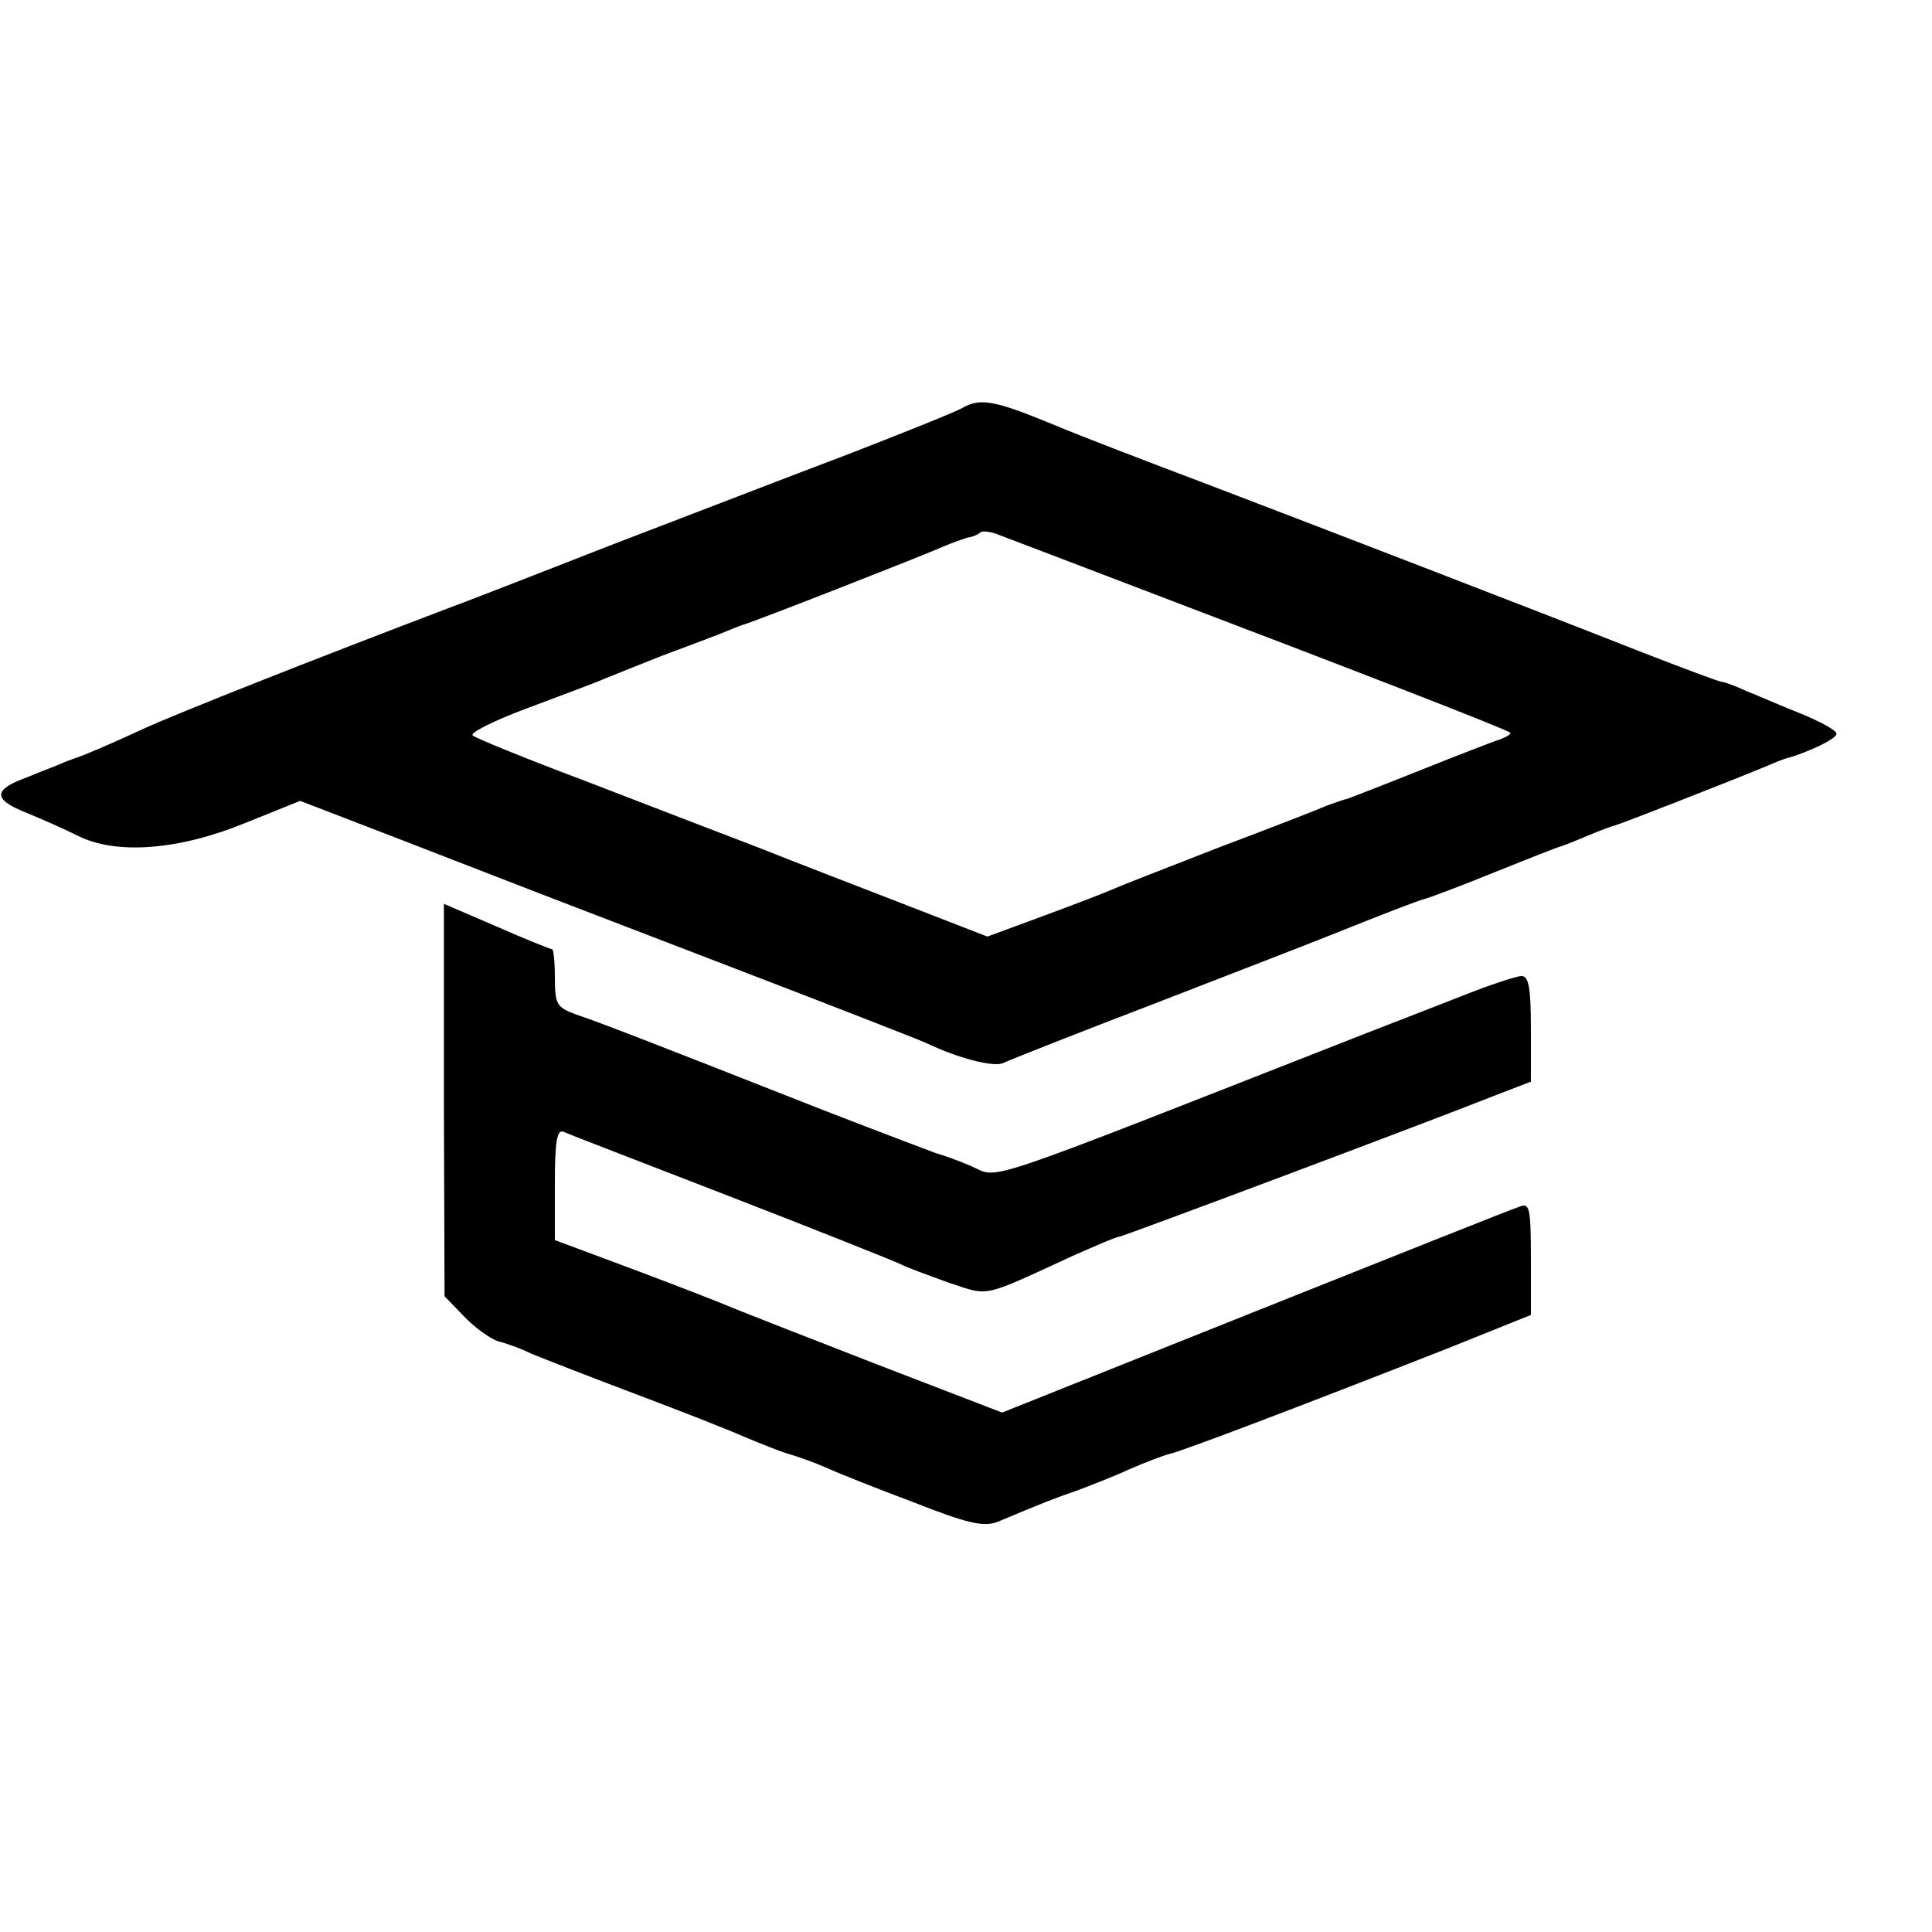
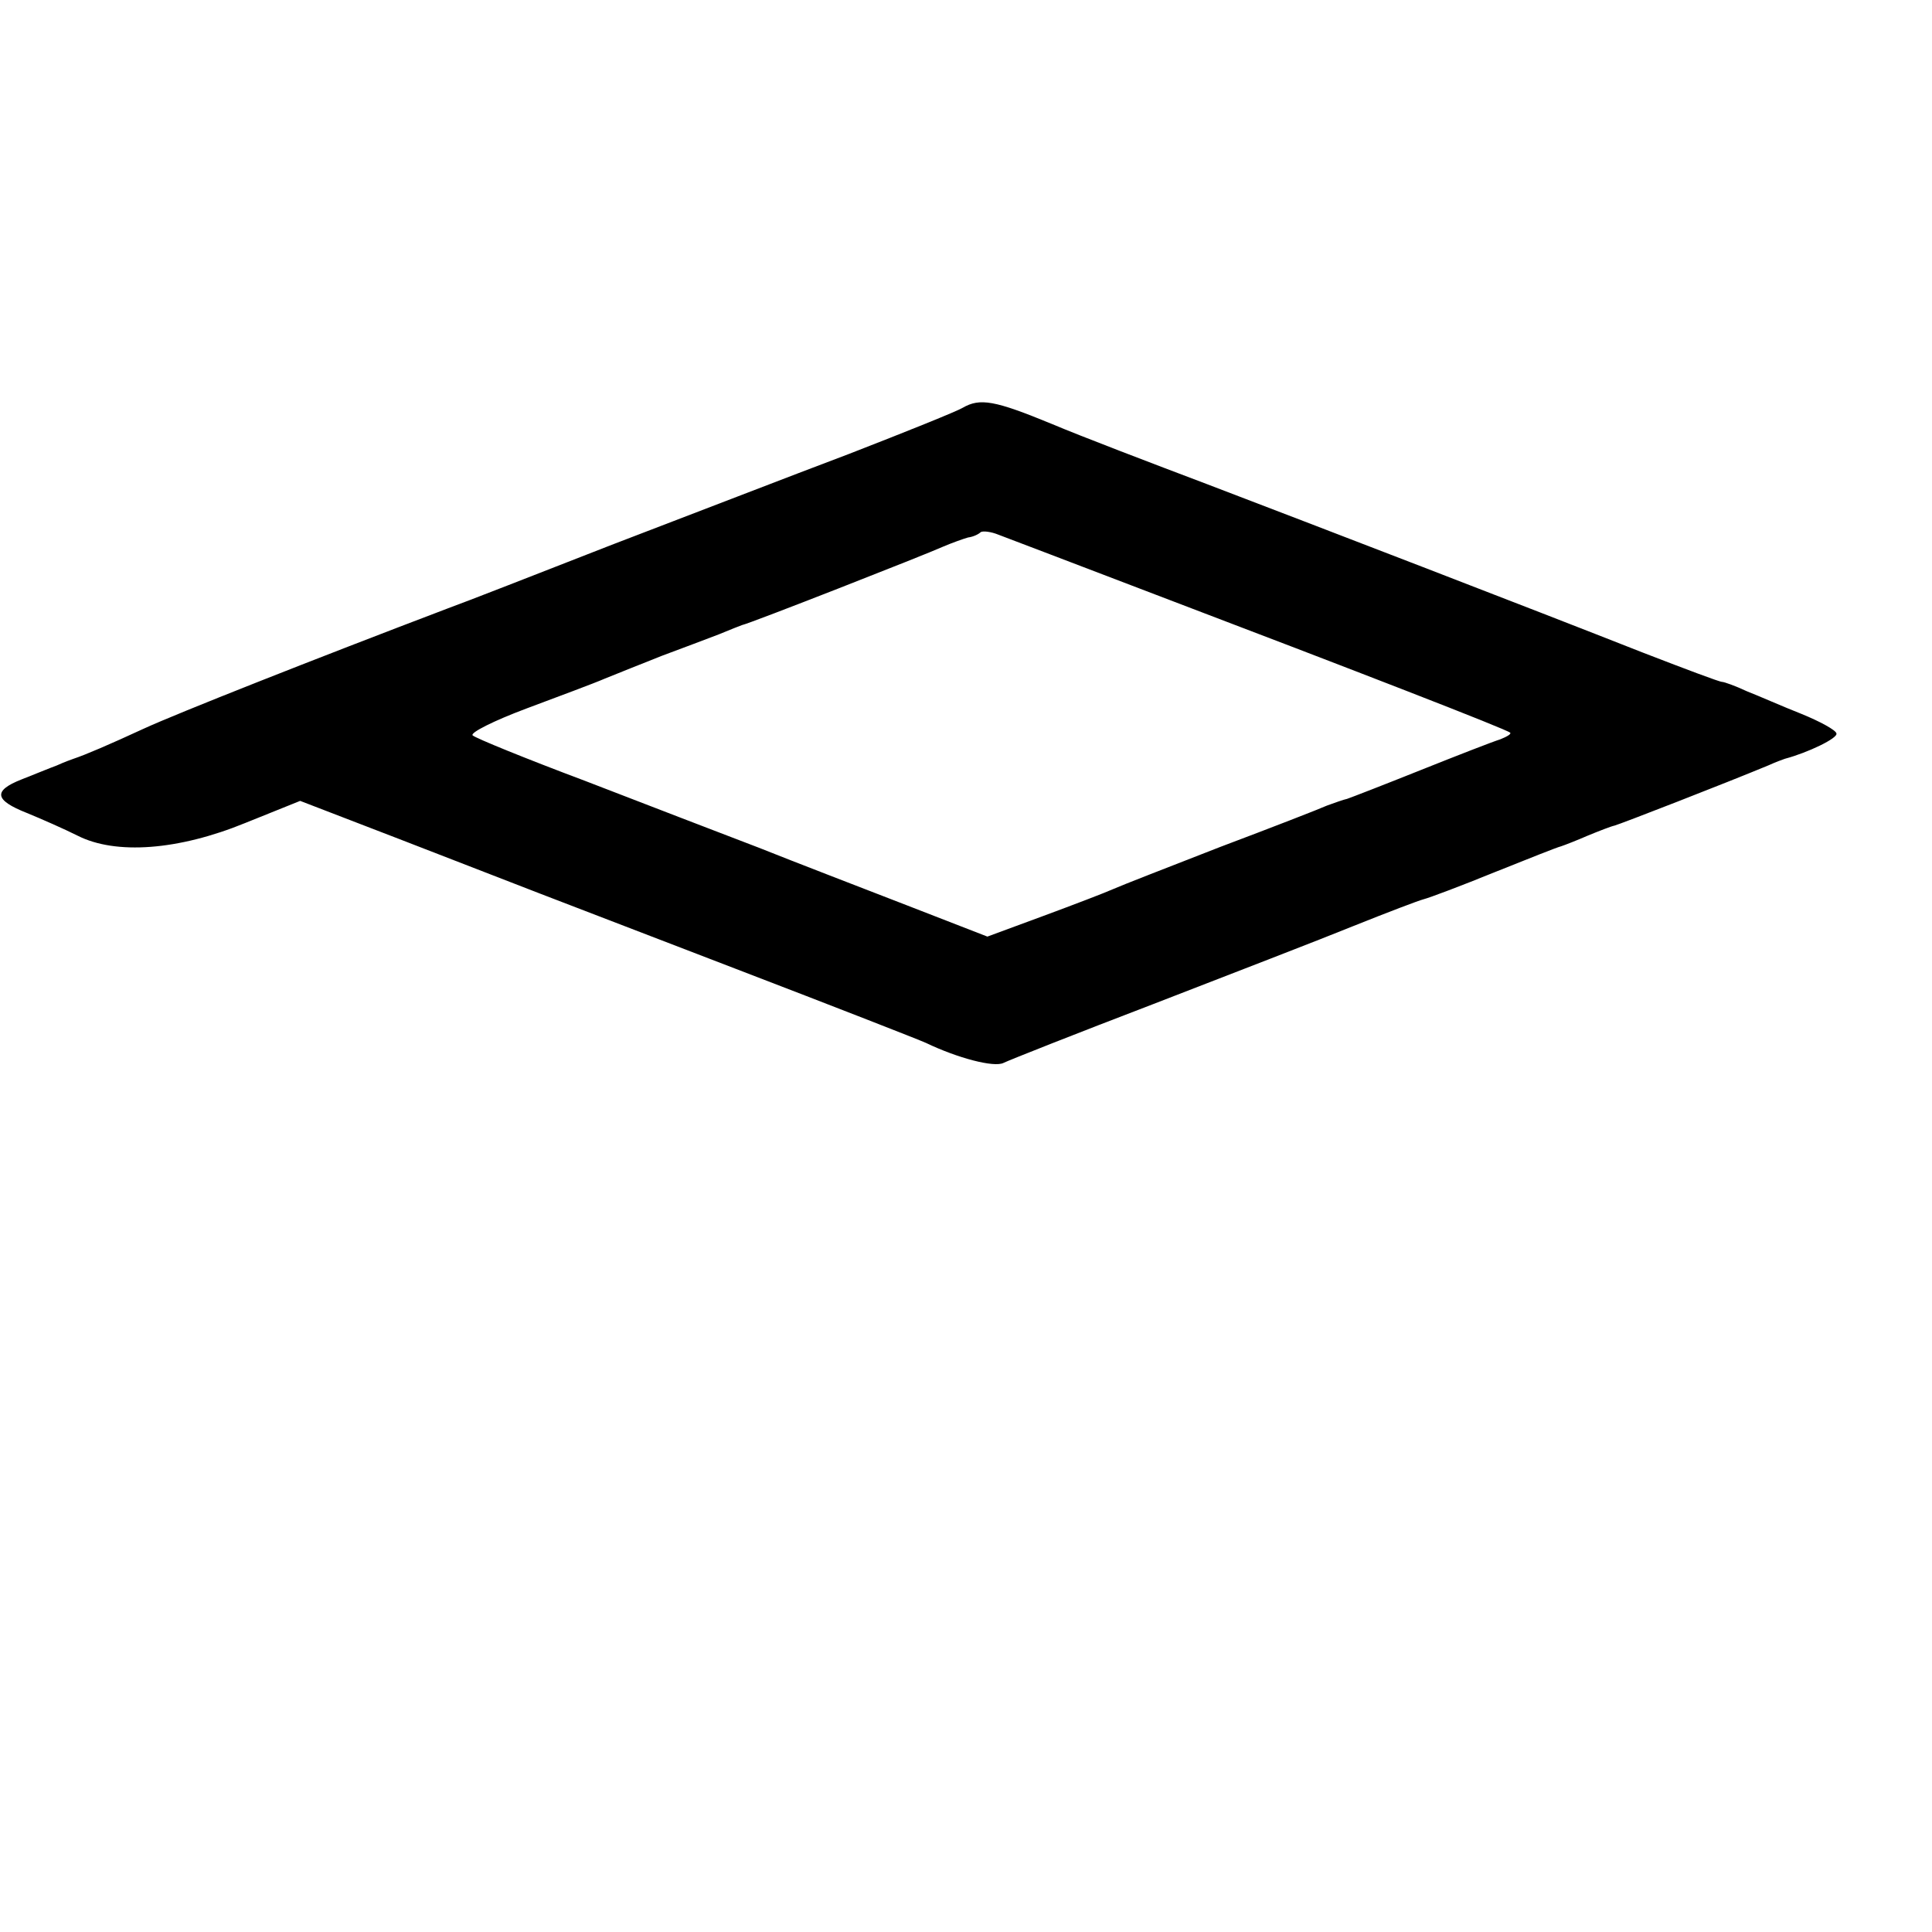
<svg xmlns="http://www.w3.org/2000/svg" version="1" width="385.333" height="385.333" viewBox="0 0 289 289">
-   <path d="M144 61c-.8.5-8.5 3.6-17 6.9-8.5 3.2-24.5 9.4-35.5 13.6-11 4.3-22 8.6-24.5 9.5-20 7.6-40.5 15.7-45.5 18-5.2 2.4-8.7 3.9-10.5 4.5-.3.1-1.4.5-2.5 1-1.1.4-3.5 1.4-5.3 2.1-4.3 1.7-4 3.1.8 5 2.2.9 5.6 2.4 7.6 3.4 5.7 2.9 15.1 2.2 25.1-1.9l8.2-3.3 14.8 5.7c19.6 7.6 19.8 7.7 50.3 19.4 14.6 5.6 27.4 10.6 28.5 11.1 4.8 2.3 10.2 3.7 11.6 3 .8-.4 10.9-4.4 22.4-8.8 11.6-4.5 25.1-9.7 30-11.7 5-2 9.7-3.8 10.5-4 .8-.2 5.6-2 10.5-4 5-2 9.5-3.8 10-3.9.6-.2 2.4-.9 4-1.6 1.7-.7 3.5-1.4 4-1.5.8-.2 16.5-6.3 23-9 1.1-.5 2.2-.9 2.5-1 3.4-.9 8-3.1 7.7-3.8-.1-.5-2.5-1.8-5.2-2.9-2.8-1.1-6.4-2.7-8.2-3.4-1.7-.8-3.4-1.4-3.7-1.4-.4 0-5.7-2-11.9-4.4-17.5-6.9-48.7-18.9-65.2-25.2-8.2-3.1-18.7-7.1-23.2-9-8.5-3.5-10.7-3.9-13.3-2.4zm29 28c29.7 11.3 52.4 20.1 52.9 20.6.2.2-.5.6-1.5 1-1 .3-6.4 2.4-11.9 4.6-5.5 2.2-10.4 4.1-11 4.3-.5.1-1.9.6-3 1-1.1.5-8.3 3.3-16 6.2-7.7 3-14.9 5.8-16 6.3-1.1.5-5.8 2.3-10.4 4l-8.4 3.1-12.1-4.7c-6.7-2.6-16.6-6.4-22.1-8.6-5.5-2.1-17.2-6.6-26-10-8.8-3.3-16.4-6.4-16.8-6.8-.4-.4 3.2-2.2 8-4 4.8-1.8 10.2-3.8 11.8-4.5 1.7-.7 5.5-2.2 8.5-3.4 3-1.1 6.9-2.6 8.5-3.2 1.7-.7 3.2-1.3 3.5-1.4 1.1-.2 27.6-10.6 30-11.7 1.4-.6 3.1-1.2 3.8-1.4.8-.1 1.6-.5 1.9-.8.3-.2 1.5-.1 2.7.4 1.1.4 11.8 4.5 23.6 9z" />
-   <path d="M66.4 164.5l.1 29.4 2.9 3c1.6 1.7 3.9 3.3 5 3.7 1.2.3 3.5 1.1 5.1 1.9 1.7.7 8.6 3.4 15.5 6s14.3 5.5 16.5 6.5c2.2.9 5.1 2.1 6.5 2.5 1.4.4 3.9 1.3 5.5 2 1.7.8 7.5 3.1 13.1 5.2 8.1 3.2 10.5 3.7 12.5 3 6.9-2.9 8.7-3.6 11.9-4.7 1.9-.7 5.5-2.1 7.9-3.2 2.5-1.1 5.2-2.1 6-2.3 1.6-.3 19-6.9 41.4-15.7l12.7-5.1v-8.4c0-7.7-.2-8.4-1.7-7.8-1 .3-18.8 7.4-39.6 15.7l-37.8 15.1-18.7-7.2c-10.3-4-20-7.8-21.7-8.5-1.6-.7-8.3-3.3-14.7-5.7L83 185.5v-8.4c0-6.3.3-8.2 1.3-7.8.6.3 11.8 4.6 24.7 9.6 12.9 5 24.4 9.6 25.5 10.1 1.1.6 4.5 1.8 7.5 2.9 6.1 2 4.7 2.3 18.6-4.1 3.4-1.5 6.4-2.8 6.8-2.8.5 0 46.1-17.1 56.4-21.2l5.2-2v-7.9c0-6-.3-7.9-1.4-7.9-.7 0-4.7 1.3-8.7 2.9-4.1 1.6-10.5 4.1-14.4 5.6-59.9 23.5-54.8 21.8-59.3 19.9-2.1-.9-4.4-1.7-5.2-1.9-.8-.3-8.5-3.2-17-6.5-26.4-10.4-33.4-13.1-36.7-14.2-3-1.1-3.3-1.5-3.3-5.5 0-2.4-.2-4.3-.4-4.3s-4-1.5-8.3-3.4l-7.9-3.4v29.3z" />
+   <path d="M144 61c-.8.5-8.5 3.6-17 6.9-8.5 3.2-24.5 9.4-35.5 13.6-11 4.3-22 8.6-24.5 9.5-20 7.6-40.5 15.7-45.5 18-5.2 2.4-8.7 3.9-10.5 4.5-.3.1-1.4.5-2.5 1-1.1.4-3.5 1.4-5.3 2.1-4.3 1.7-4 3.1.8 5 2.2.9 5.6 2.4 7.6 3.4 5.7 2.9 15.1 2.2 25.1-1.9l8.2-3.3 14.8 5.7c19.6 7.6 19.8 7.7 50.3 19.4 14.6 5.6 27.4 10.6 28.5 11.1 4.8 2.3 10.2 3.7 11.6 3 .8-.4 10.9-4.4 22.4-8.8 11.6-4.5 25.1-9.7 30-11.7 5-2 9.7-3.8 10.5-4 .8-.2 5.6-2 10.5-4 5-2 9.5-3.8 10-3.9.6-.2 2.4-.9 4-1.6 1.7-.7 3.5-1.4 4-1.5.8-.2 16.5-6.3 23-9 1.1-.5 2.2-.9 2.5-1 3.4-.9 8-3.1 7.7-3.8-.1-.5-2.5-1.8-5.2-2.9-2.8-1.1-6.4-2.7-8.2-3.4-1.7-.8-3.4-1.4-3.7-1.4-.4 0-5.7-2-11.9-4.4-17.5-6.9-48.7-18.9-65.2-25.2-8.2-3.1-18.7-7.1-23.2-9-8.5-3.5-10.7-3.9-13.3-2.4m29 28c29.7 11.3 52.4 20.1 52.9 20.6.2.2-.5.6-1.5 1-1 .3-6.4 2.4-11.9 4.6-5.5 2.2-10.4 4.1-11 4.3-.5.1-1.9.6-3 1-1.1.5-8.3 3.3-16 6.2-7.7 3-14.9 5.8-16 6.3-1.1.5-5.8 2.3-10.4 4l-8.4 3.1-12.1-4.7c-6.7-2.6-16.6-6.4-22.1-8.6-5.5-2.1-17.2-6.6-26-10-8.8-3.3-16.4-6.4-16.8-6.8-.4-.4 3.2-2.2 8-4 4.8-1.8 10.2-3.8 11.8-4.5 1.7-.7 5.5-2.2 8.5-3.4 3-1.1 6.9-2.6 8.5-3.2 1.7-.7 3.2-1.3 3.5-1.4 1.1-.2 27.6-10.6 30-11.7 1.4-.6 3.1-1.2 3.8-1.4.8-.1 1.6-.5 1.9-.8.3-.2 1.5-.1 2.7.4 1.1.4 11.8 4.5 23.6 9z" />
</svg>